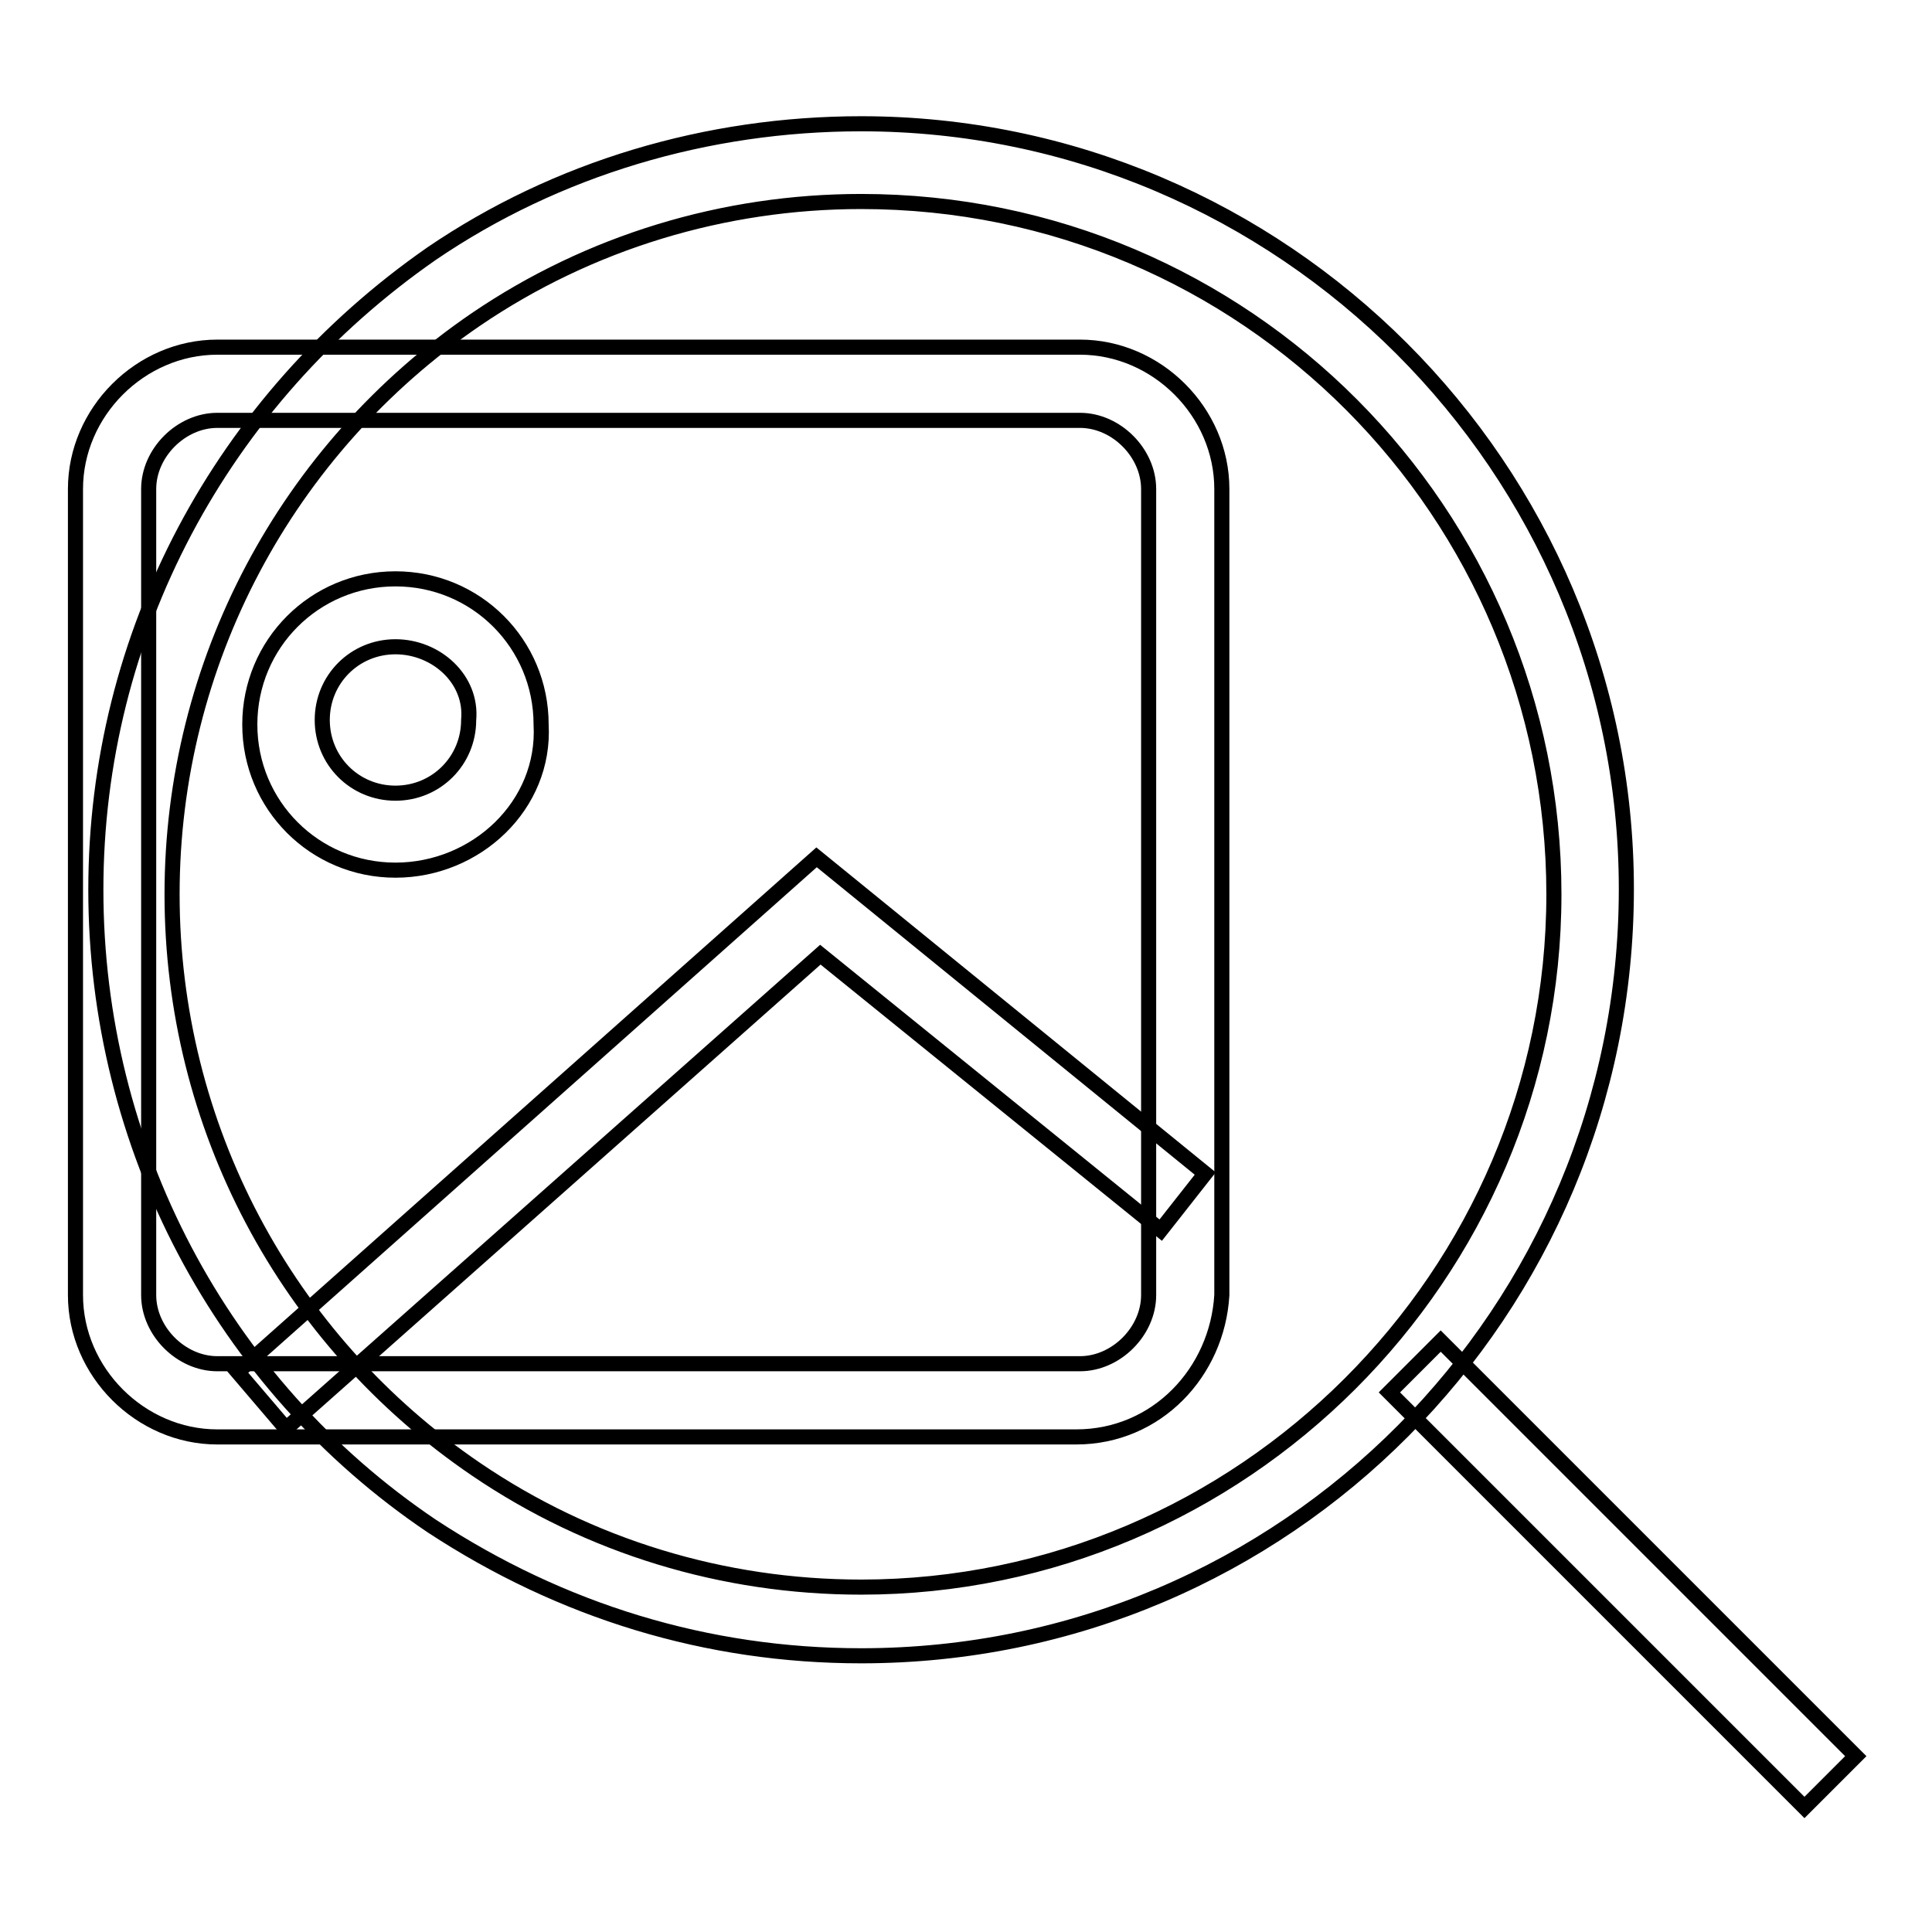
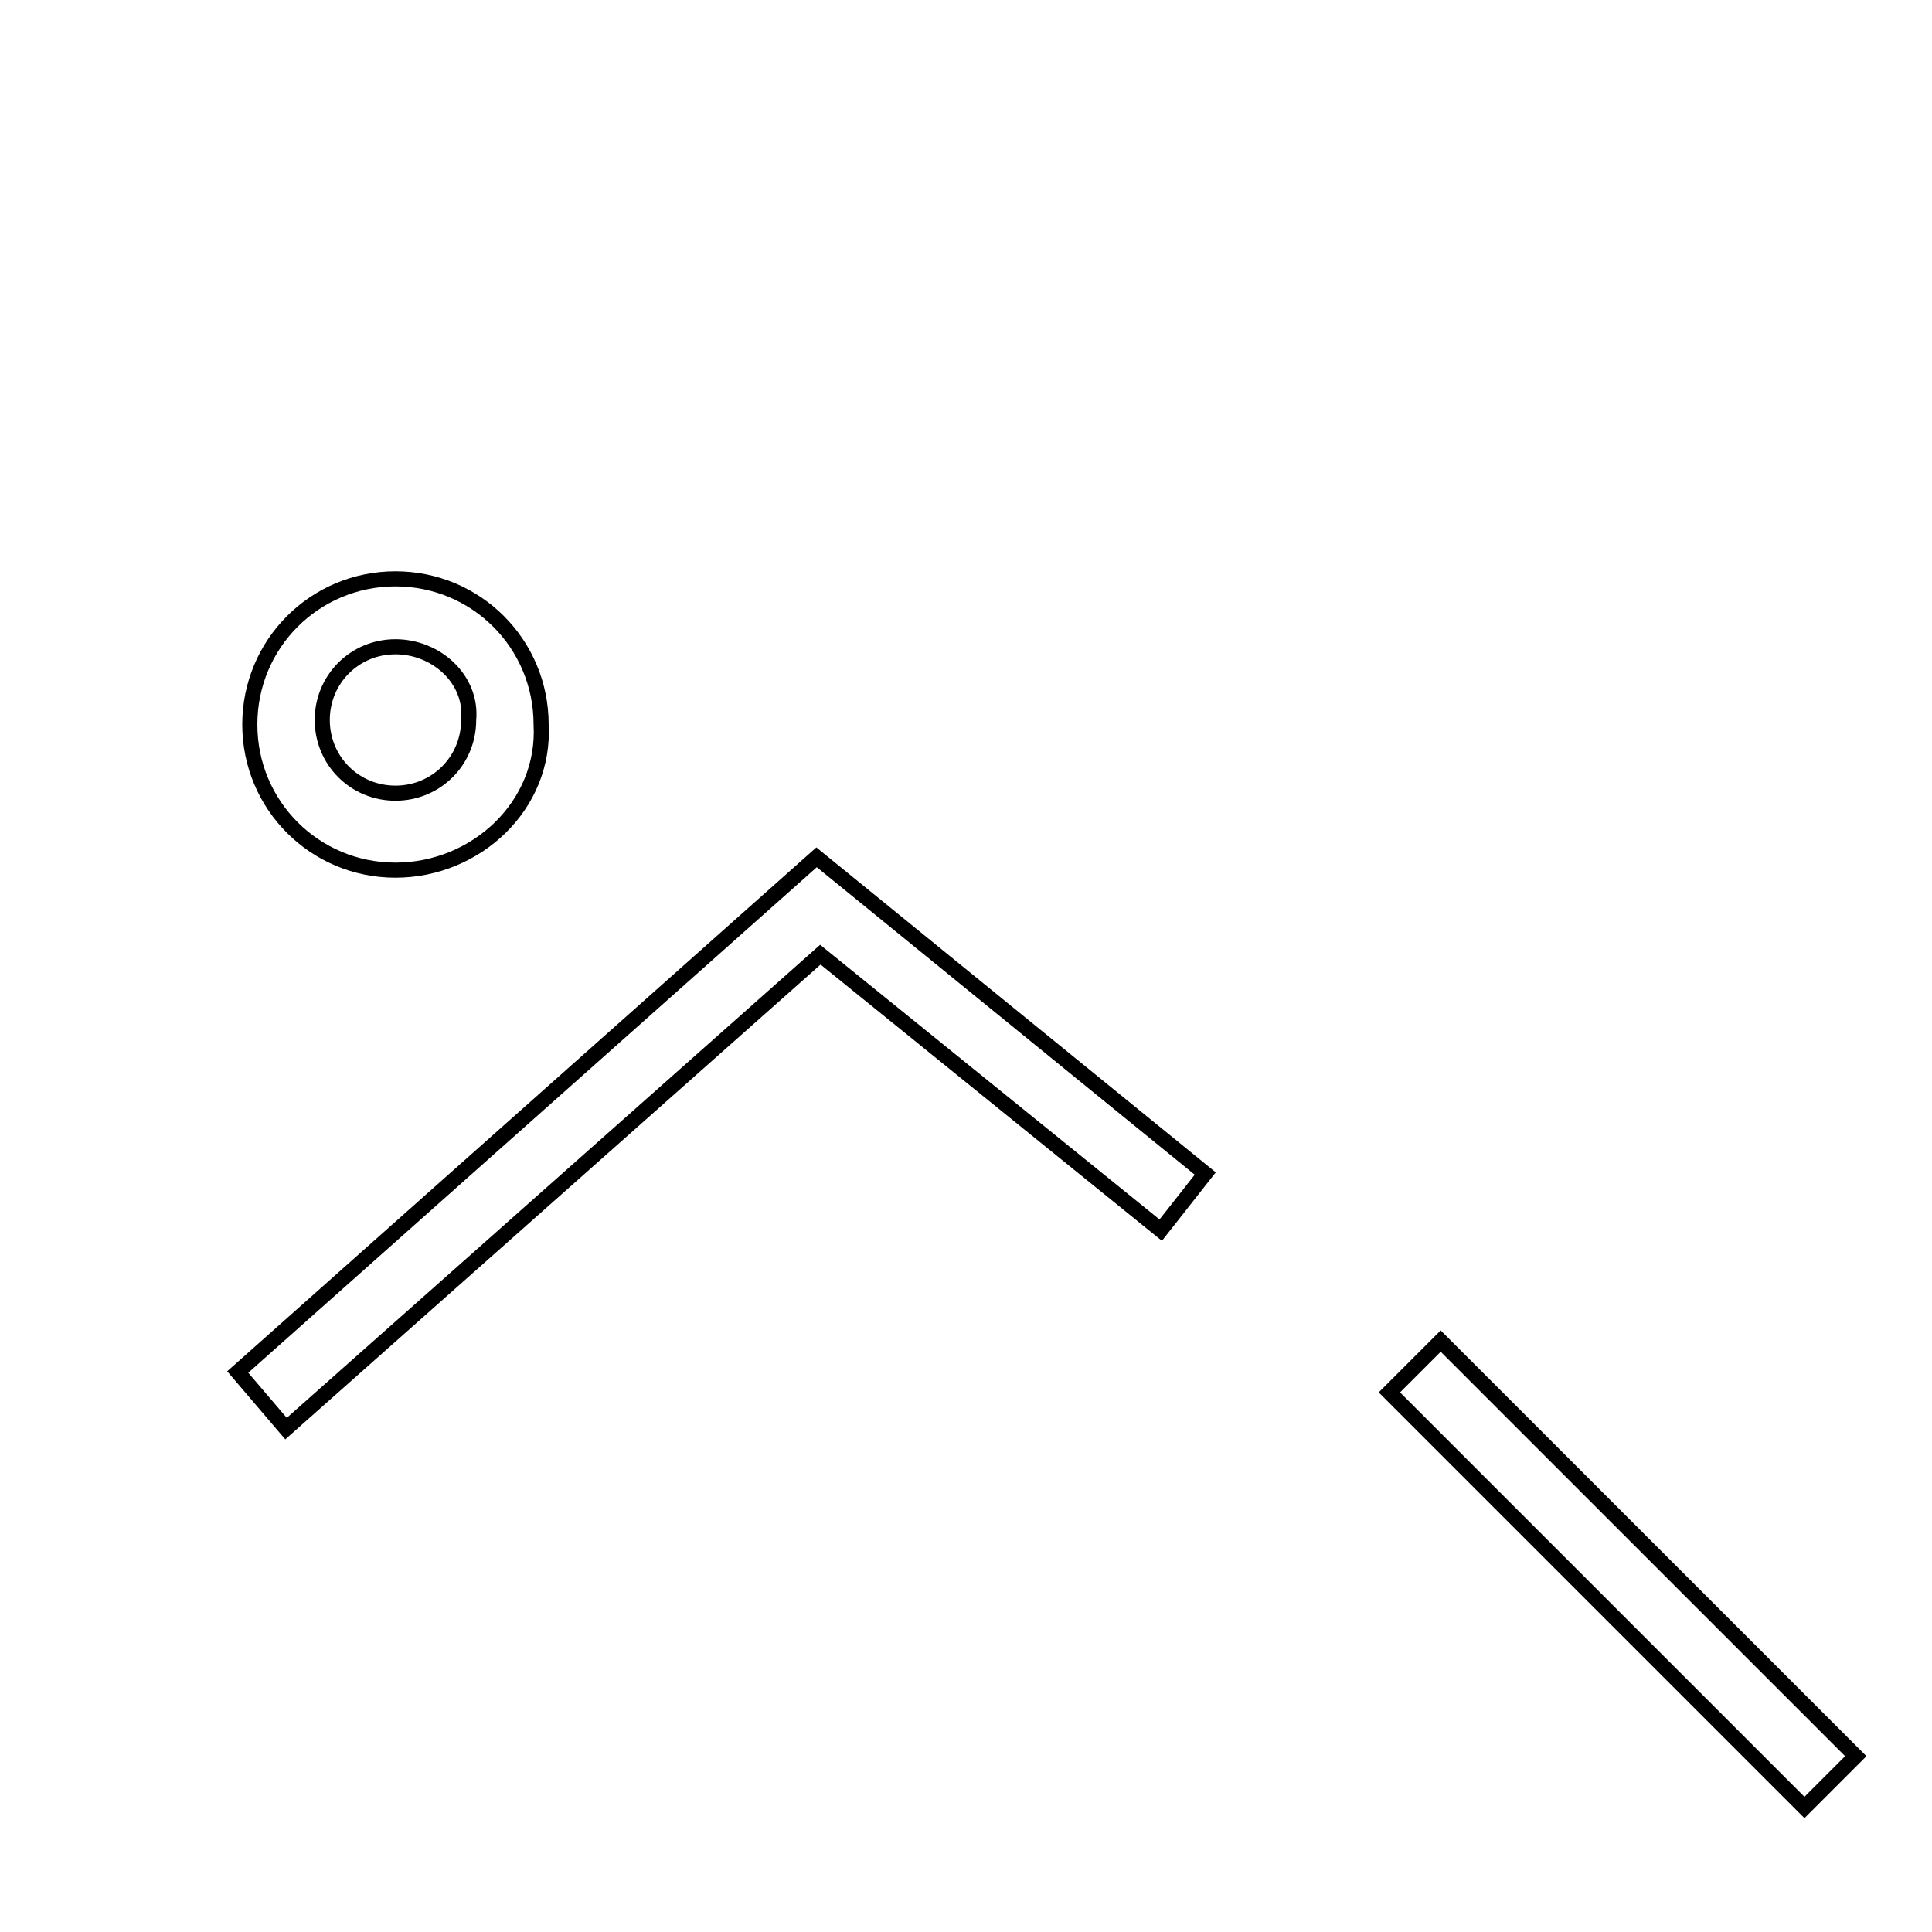
<svg xmlns="http://www.w3.org/2000/svg" version="1.1" x="0px" y="0px" viewBox="0 0 256 256" enable-background="new 0 0 256 256" xml:space="preserve">
  <g>
-     <path stroke-width="2" fill-opacity="0" stroke="#000000" d="M142.6,190.4H28.8c-10.2,0-18.8-8.6-18.8-18.8V64.8C10,54.6,18.6,46,28.8,46h114.3 c10.2,0,18.8,8.6,18.8,18.8v106.8C161.3,181.8,153.3,190.4,142.6,190.4z M28.8,55.7c-4.8,0-9.1,4.3-9.1,9.1v106.8 c0,4.8,4.3,9.1,9.1,9.1h114.3c4.8,0,9.1-4.3,9.1-9.1V64.8c0-4.8-4.3-9.1-9.1-9.1H28.8z" />
    <path stroke-width="2" fill-opacity="0" stroke="#000000" d="M52.4,115.3c-10.7,0-19.3-8.6-19.3-19.3c0-10.7,8.6-19.3,19.3-19.3c10.7,0,19.3,8.6,19.3,19.3 C72.3,106.7,63.1,115.3,52.4,115.3z M52.4,85.7c-5.4,0-9.7,4.3-9.7,9.7c0,5.4,4.3,9.7,9.7,9.7c5.4,0,9.7-4.3,9.7-9.7 C62.6,90,57.8,85.7,52.4,85.7z M37.9,189.3l-6.4-7.5l76.7-68.2l51.5,41.9l-5.9,7.5l-45.1-36.5L37.9,189.3z" />
-     <path stroke-width="2" fill-opacity="0" stroke="#000000" d="M114.1,219.4c-20.4,0-39.7-5.9-56.9-17.2c-27.9-18.8-44.5-50.4-44.5-84.3c0-33.8,16.6-64.9,44.5-84.3 c16.6-11.3,36.5-17.2,56.9-17.2c55.8,0,101.4,45.6,101.4,101.4C215.5,173.7,170.5,219.4,114.1,219.4z M114.1,26.7 c-18.2,0-36,5.4-51,15.6c-25.2,17.2-40.3,45.6-40.3,76.2c0,30.6,15,59,40.3,76.2c15,10.2,32.7,15.6,51,15.6 c50.4,0,91.8-41.3,91.8-91.8C205.9,68,165.1,26.7,114.1,26.7L114.1,26.7z" />
    <path stroke-width="2" fill-opacity="0" stroke="#000000" d="M184.1,184.5l6.8-6.8l55,55l-6.8,6.8L184.1,184.5z" />
  </g>
</svg>